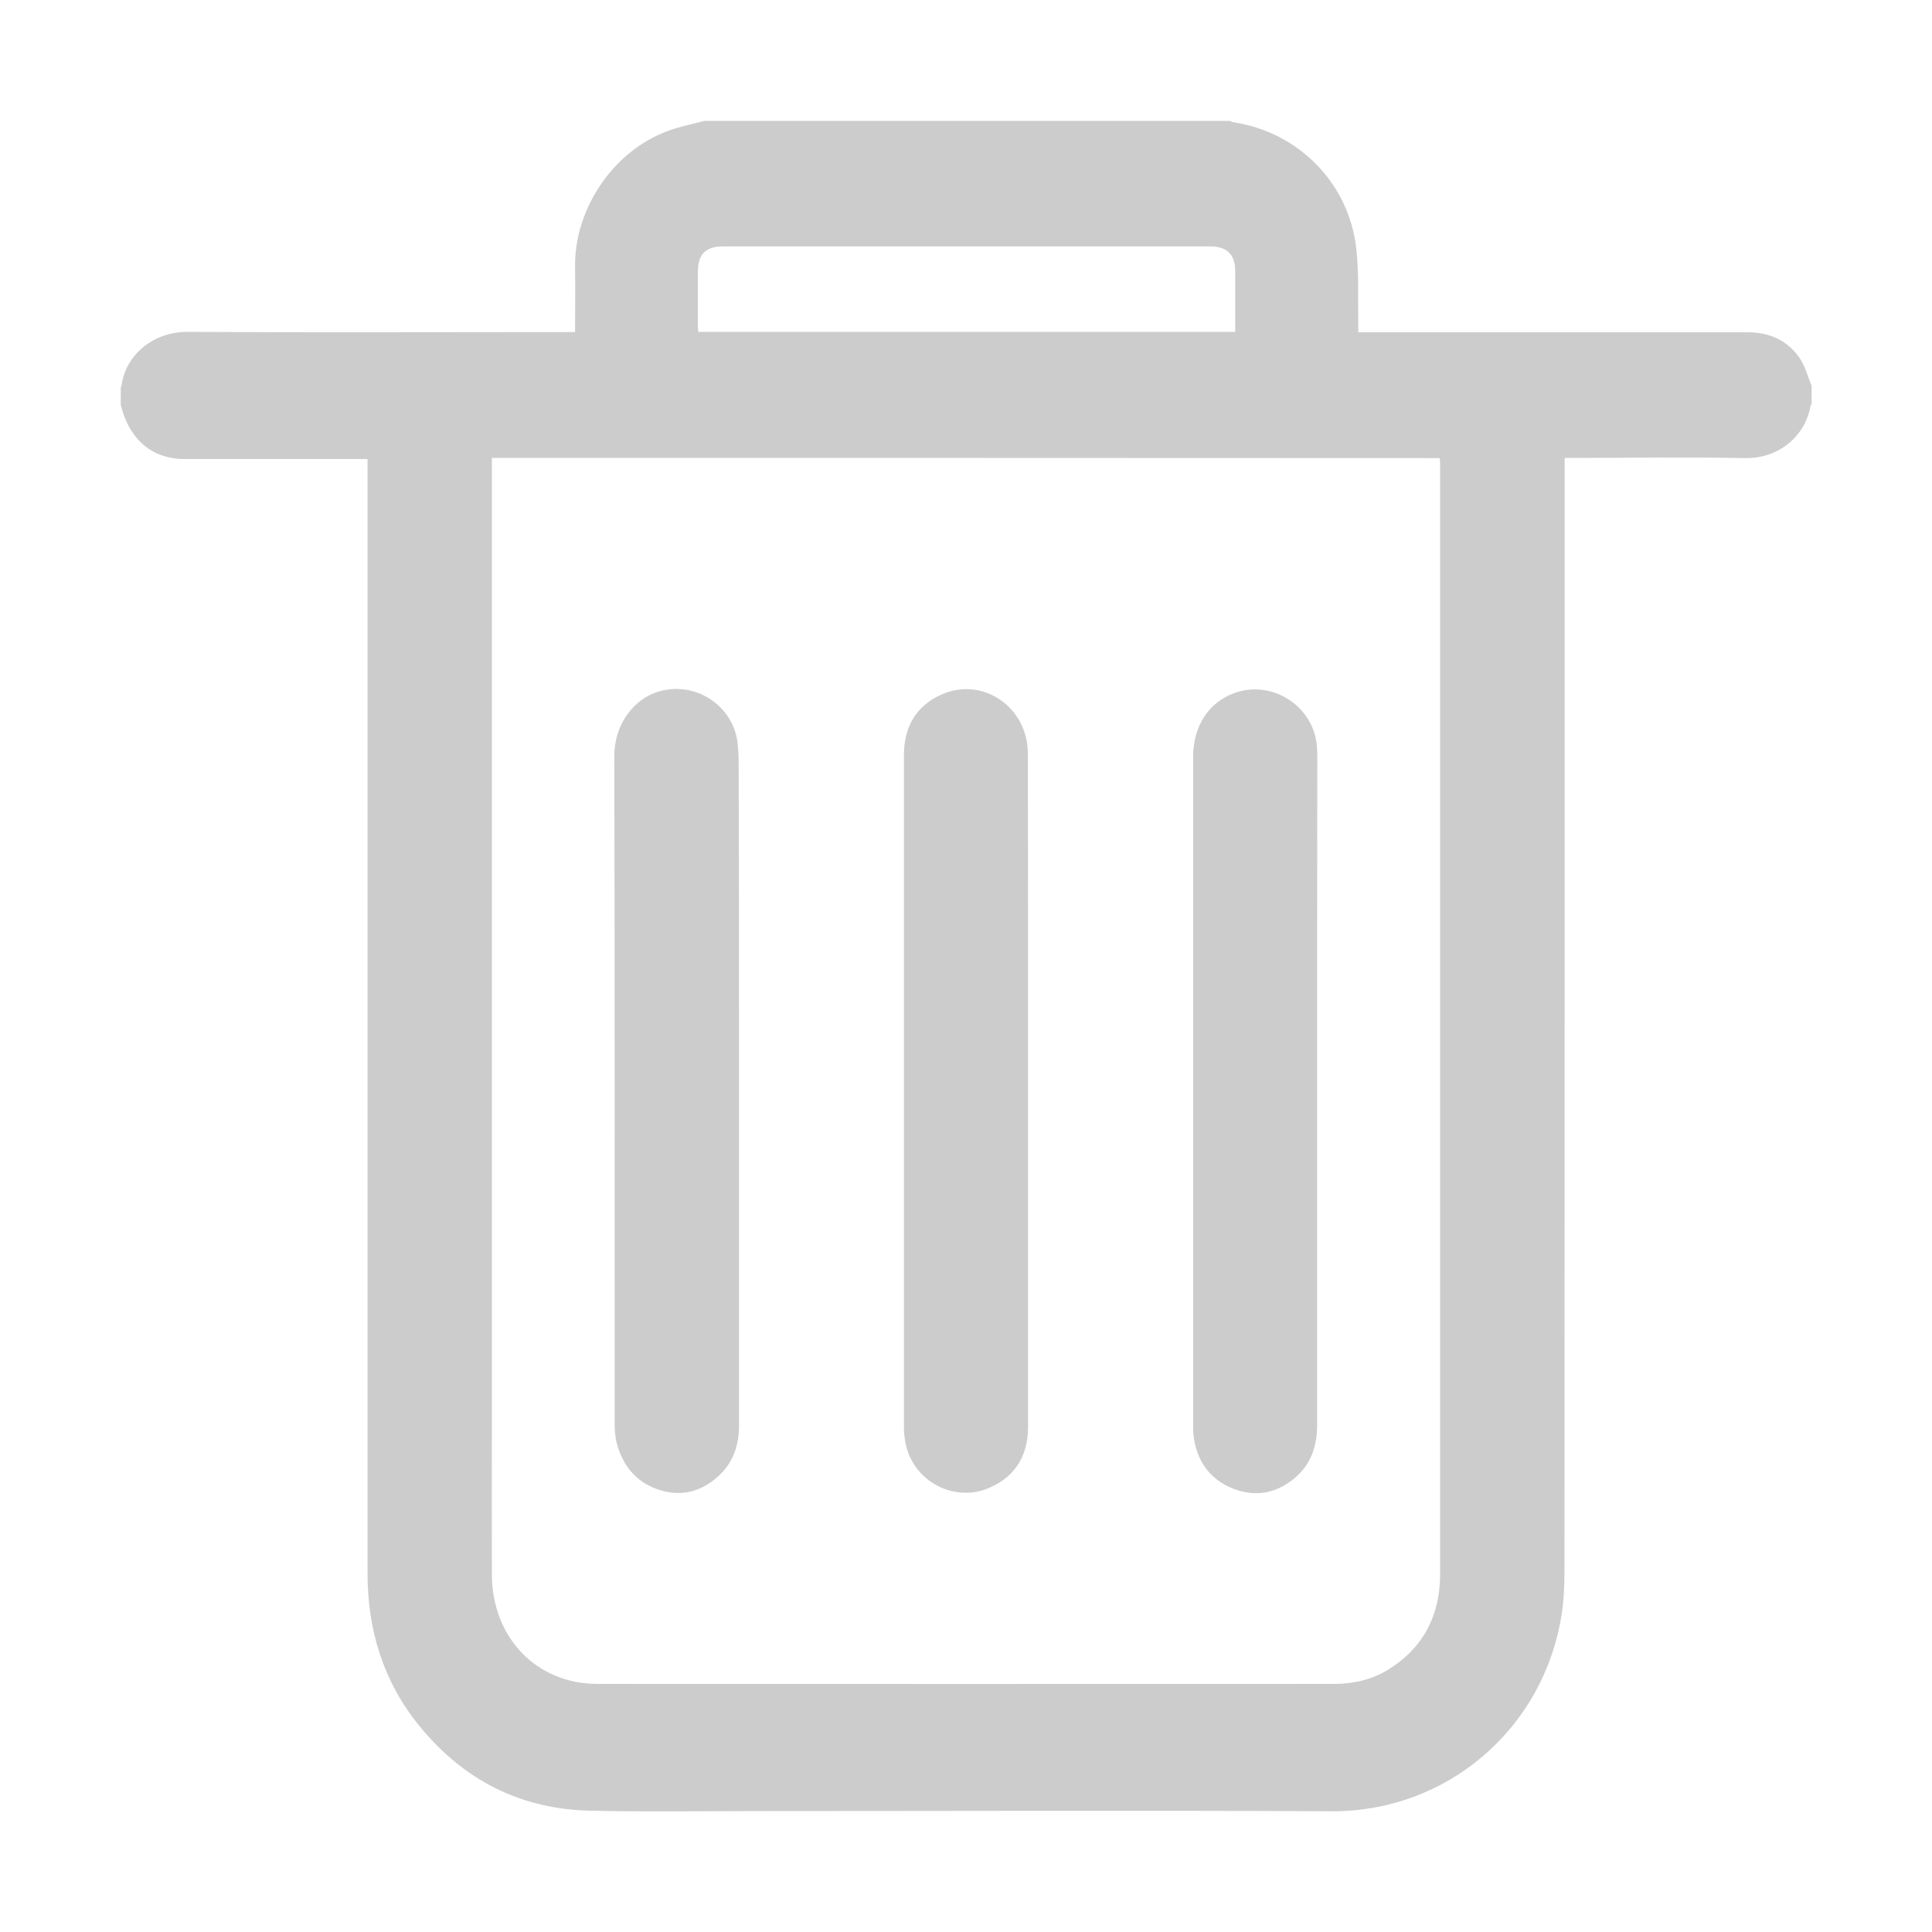
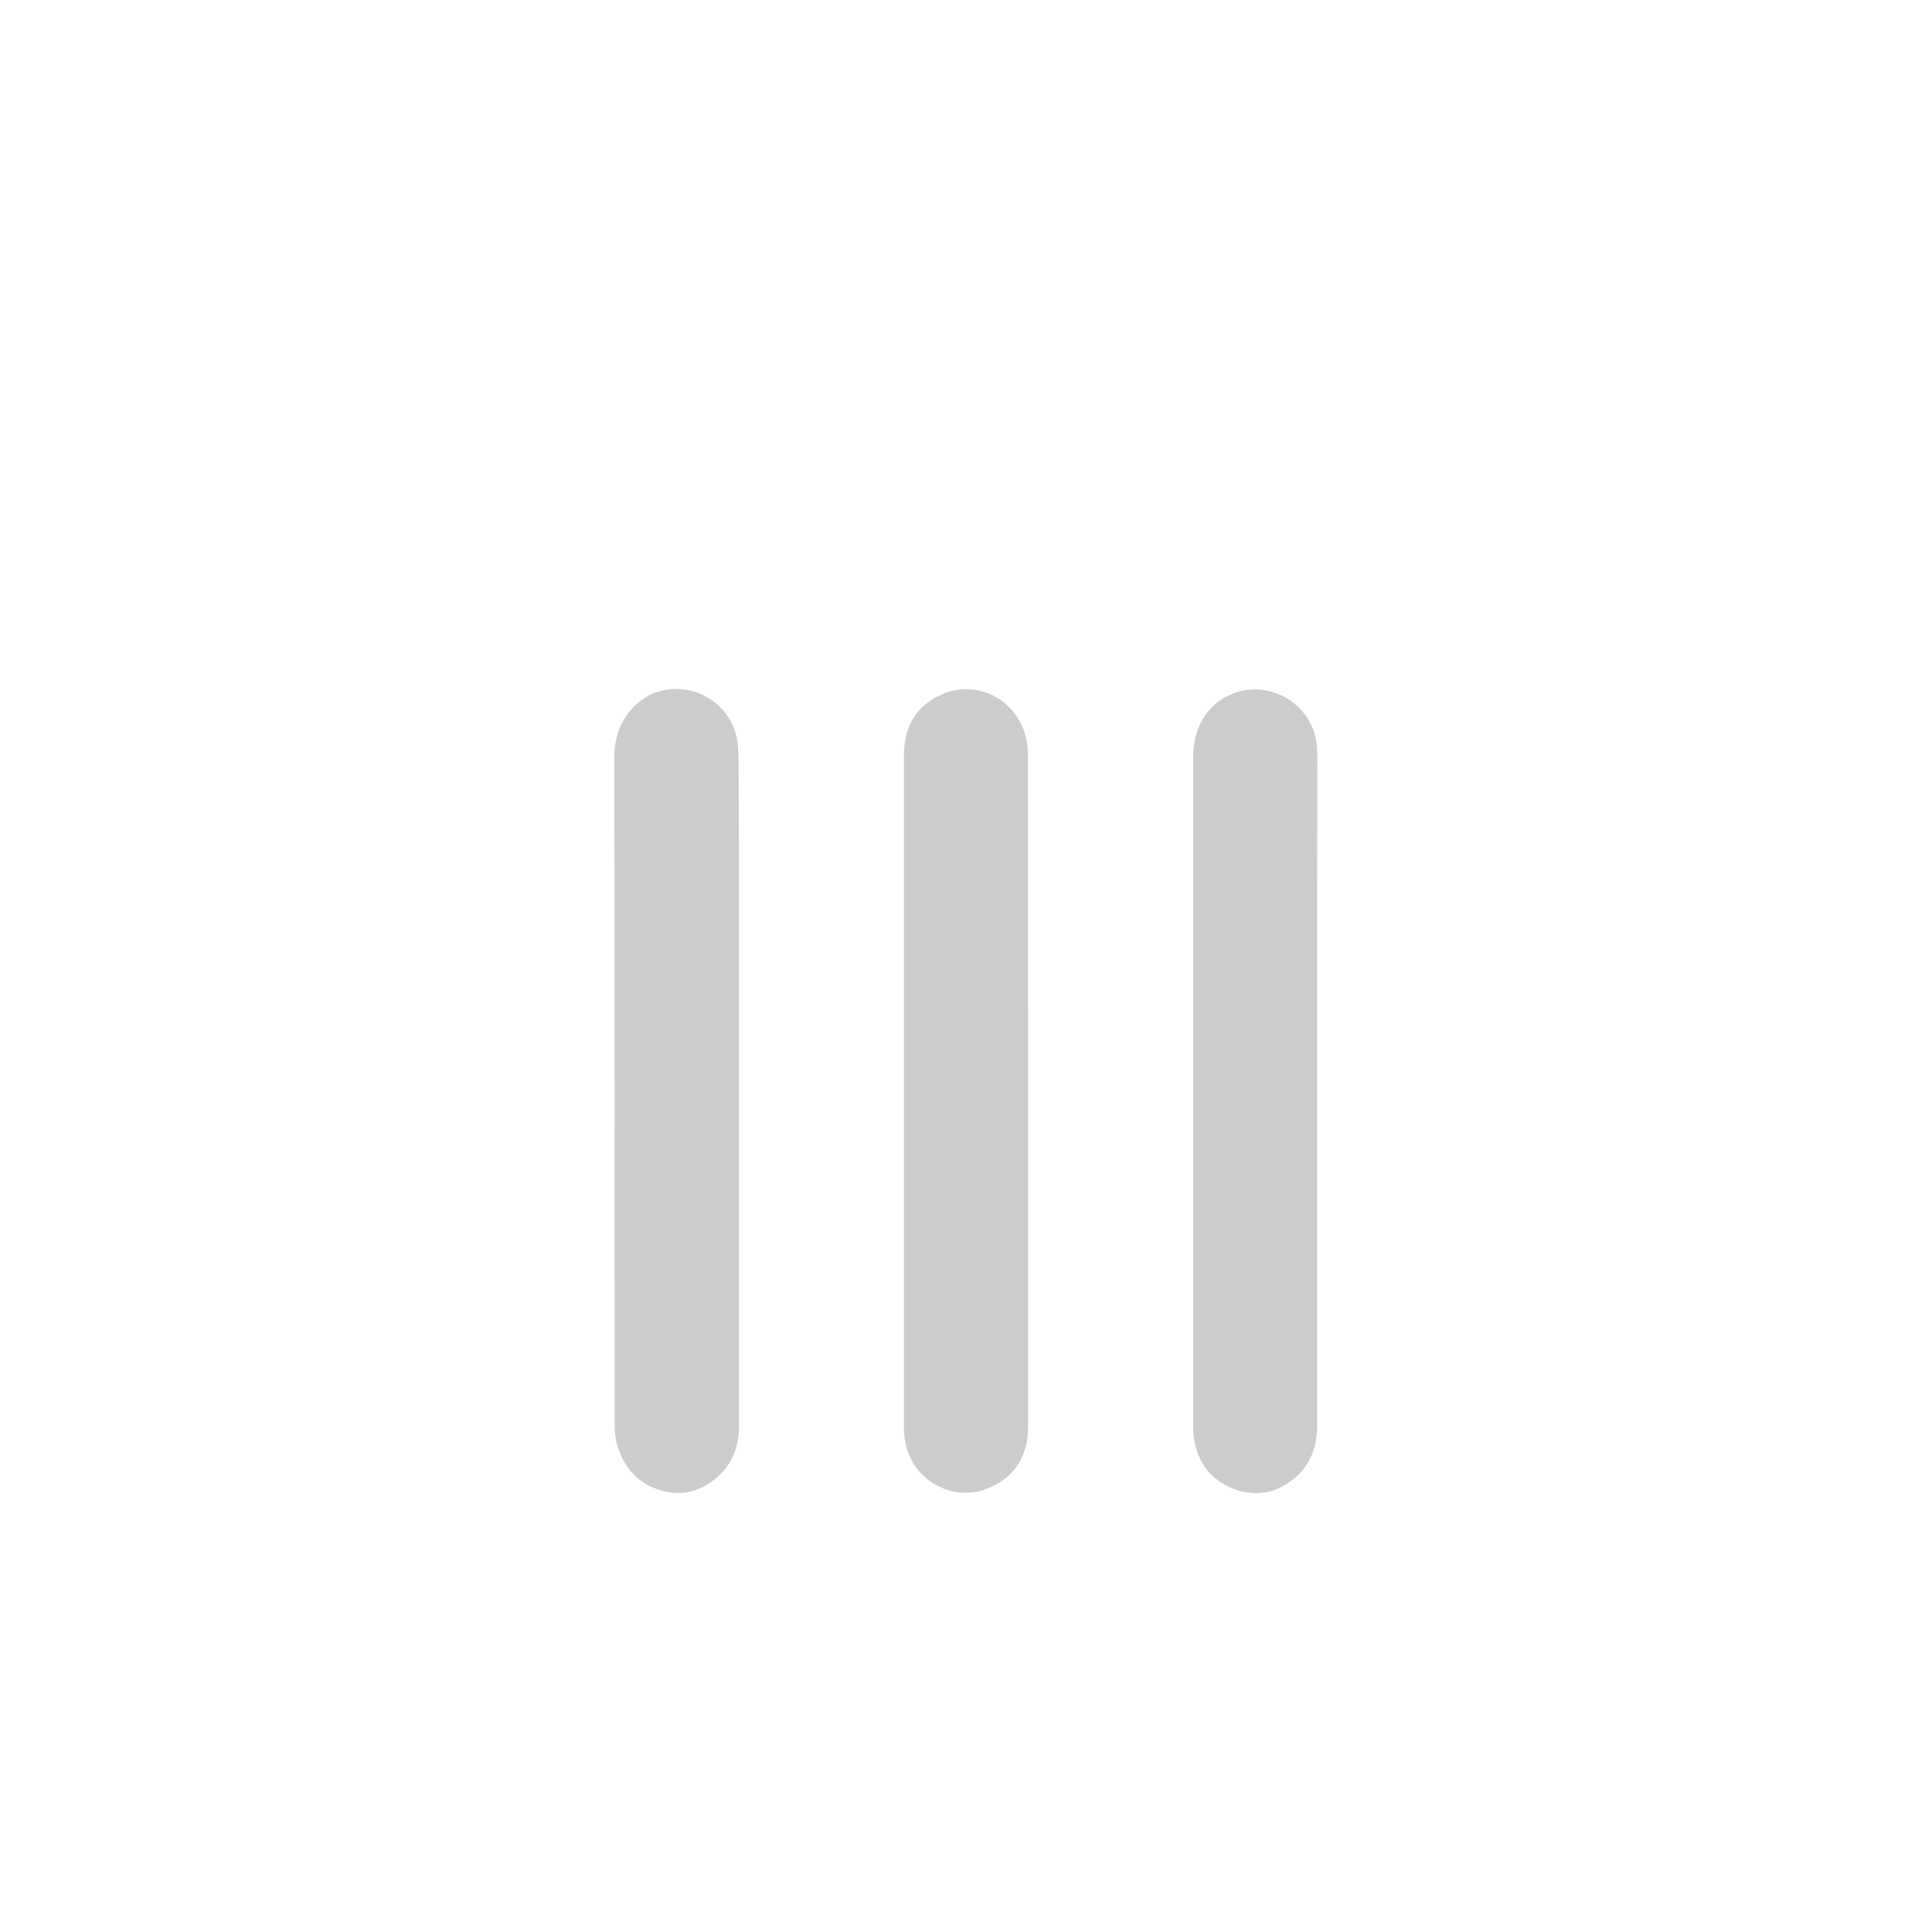
<svg xmlns="http://www.w3.org/2000/svg" t="1678158049356" class="icon" viewBox="0 0 1024 1024" version="1.1" p-id="3915" width="200" height="200">
-   <path d="M64 214.8v-9.7c0.1-0.2 0.4-0.4 0.4-0.6 2-16 16.5-28.8 35.3-28.6 66.7 0.4 133.4 0.1 200.1 0.1h5c0-11.8 0.2-23.1 0-34.4-0.5-30.8 20.2-61.6 49.2-72.2 6.2-2.3 12.8-3.6 19.3-5.3h278.5c0.7 0.2 1.3 0.6 2 0.7 34.6 5.3 61.3 32.4 65.1 67.2 1.4 13.1 0.8 26.3 1 39.5v4.6h206.3c11.5 0 21.1 4.2 27.6 13.6 3 4.3 4.3 9.8 6.4 14.8v9.7c-0.2 0.3-0.5 0.6-0.6 0.9-2.3 14.5-15.4 28.1-35 27.7-30.2-0.6-60.5-0.1-90.7-0.1h-4.6v5.8c0 194.7 0 389.4-0.1 584.1 0 7.7-0.3 15.5-1.5 23.1-9.7 61.5-61.6 104.5-121.5 104.3-101.9-0.5-203.8-0.1-305.7-0.1-29.2 0-58.5 0.5-87.7-0.2-37-0.8-67.2-16.3-90.5-44.9-19.1-23.4-27.5-50.8-27.5-80.9V243.3H98.1c-14.7 0-25.1-6.9-31.2-20.1-1.3-2.7-2-5.6-2.9-8.4z m196.7 27.9v512.6c0 26.4-0.1 52.8 0 79.1 0.1 33.6 23.6 58.1 56 58.1 130.2 0.1 260.3 0 390.5 0 10.1 0 19.8-2.2 28.5-7.5 18.9-11.7 27.6-29 27.6-50.9V247c0-1.3-0.1-2.7-0.2-4.2-167.5-0.1-334.7-0.1-502.4-0.1z m394-66.8v-32c0-9-4.3-13.3-13.3-13.3H383.1c-9 0-13.2 4.2-13.2 13.3v28.4c0 1.2 0.1 2.4 0.2 3.6h284.6z" p-id="3916" fill="#cccccc" />
  <path d="M544.9 578.5v177.6c0 14.8-6.2 26-19.9 32.2-18.9 8.7-41.2-3.1-45.1-23.6-0.5-2.7-0.8-5.4-0.8-8.1V400.2c0-14.5 6.1-25.7 19.3-31.8 21.1-9.9 44.6 4.8 46.3 28.4 0.1 1.9 0.1 3.7 0.1 5.6 0.1 58.6 0.1 117.3 0.1 176.1z m153.2-0.4v177.3c0 11.5-3.5 21.3-12.6 28.6-9.8 7.8-20.6 9.5-32.2 4.9-11.4-4.6-18-13.3-20.3-25.2-0.5-2.7-0.6-5.4-0.6-8.2V401c0-15.9 8-28.5 21.4-33.5 20.2-7.7 42.7 6.7 44.2 28.3 0.2 2.4 0.2 4.7 0.2 7.1-0.1 58.3-0.1 116.7-0.1 175.2z m-306.4 0.8v176.5c0 10.1-2.8 19.2-10.2 26.3-8.7 8.3-19.1 11.7-30.9 8.3-12.7-3.6-20.3-12.5-23.7-25-0.8-3.2-1.1-6.6-1.1-10-0.1-118.1 0.1-236.1-0.2-354.2 0-17.7 10.9-29.8 21.8-33.7 19.9-7.2 41.6 6.4 43.6 27.3 0.3 3.3 0.5 6.7 0.5 10 0.2 58.3 0.2 116.4 0.2 174.5z" p-id="3917" fill="#cccccc" />
</svg>